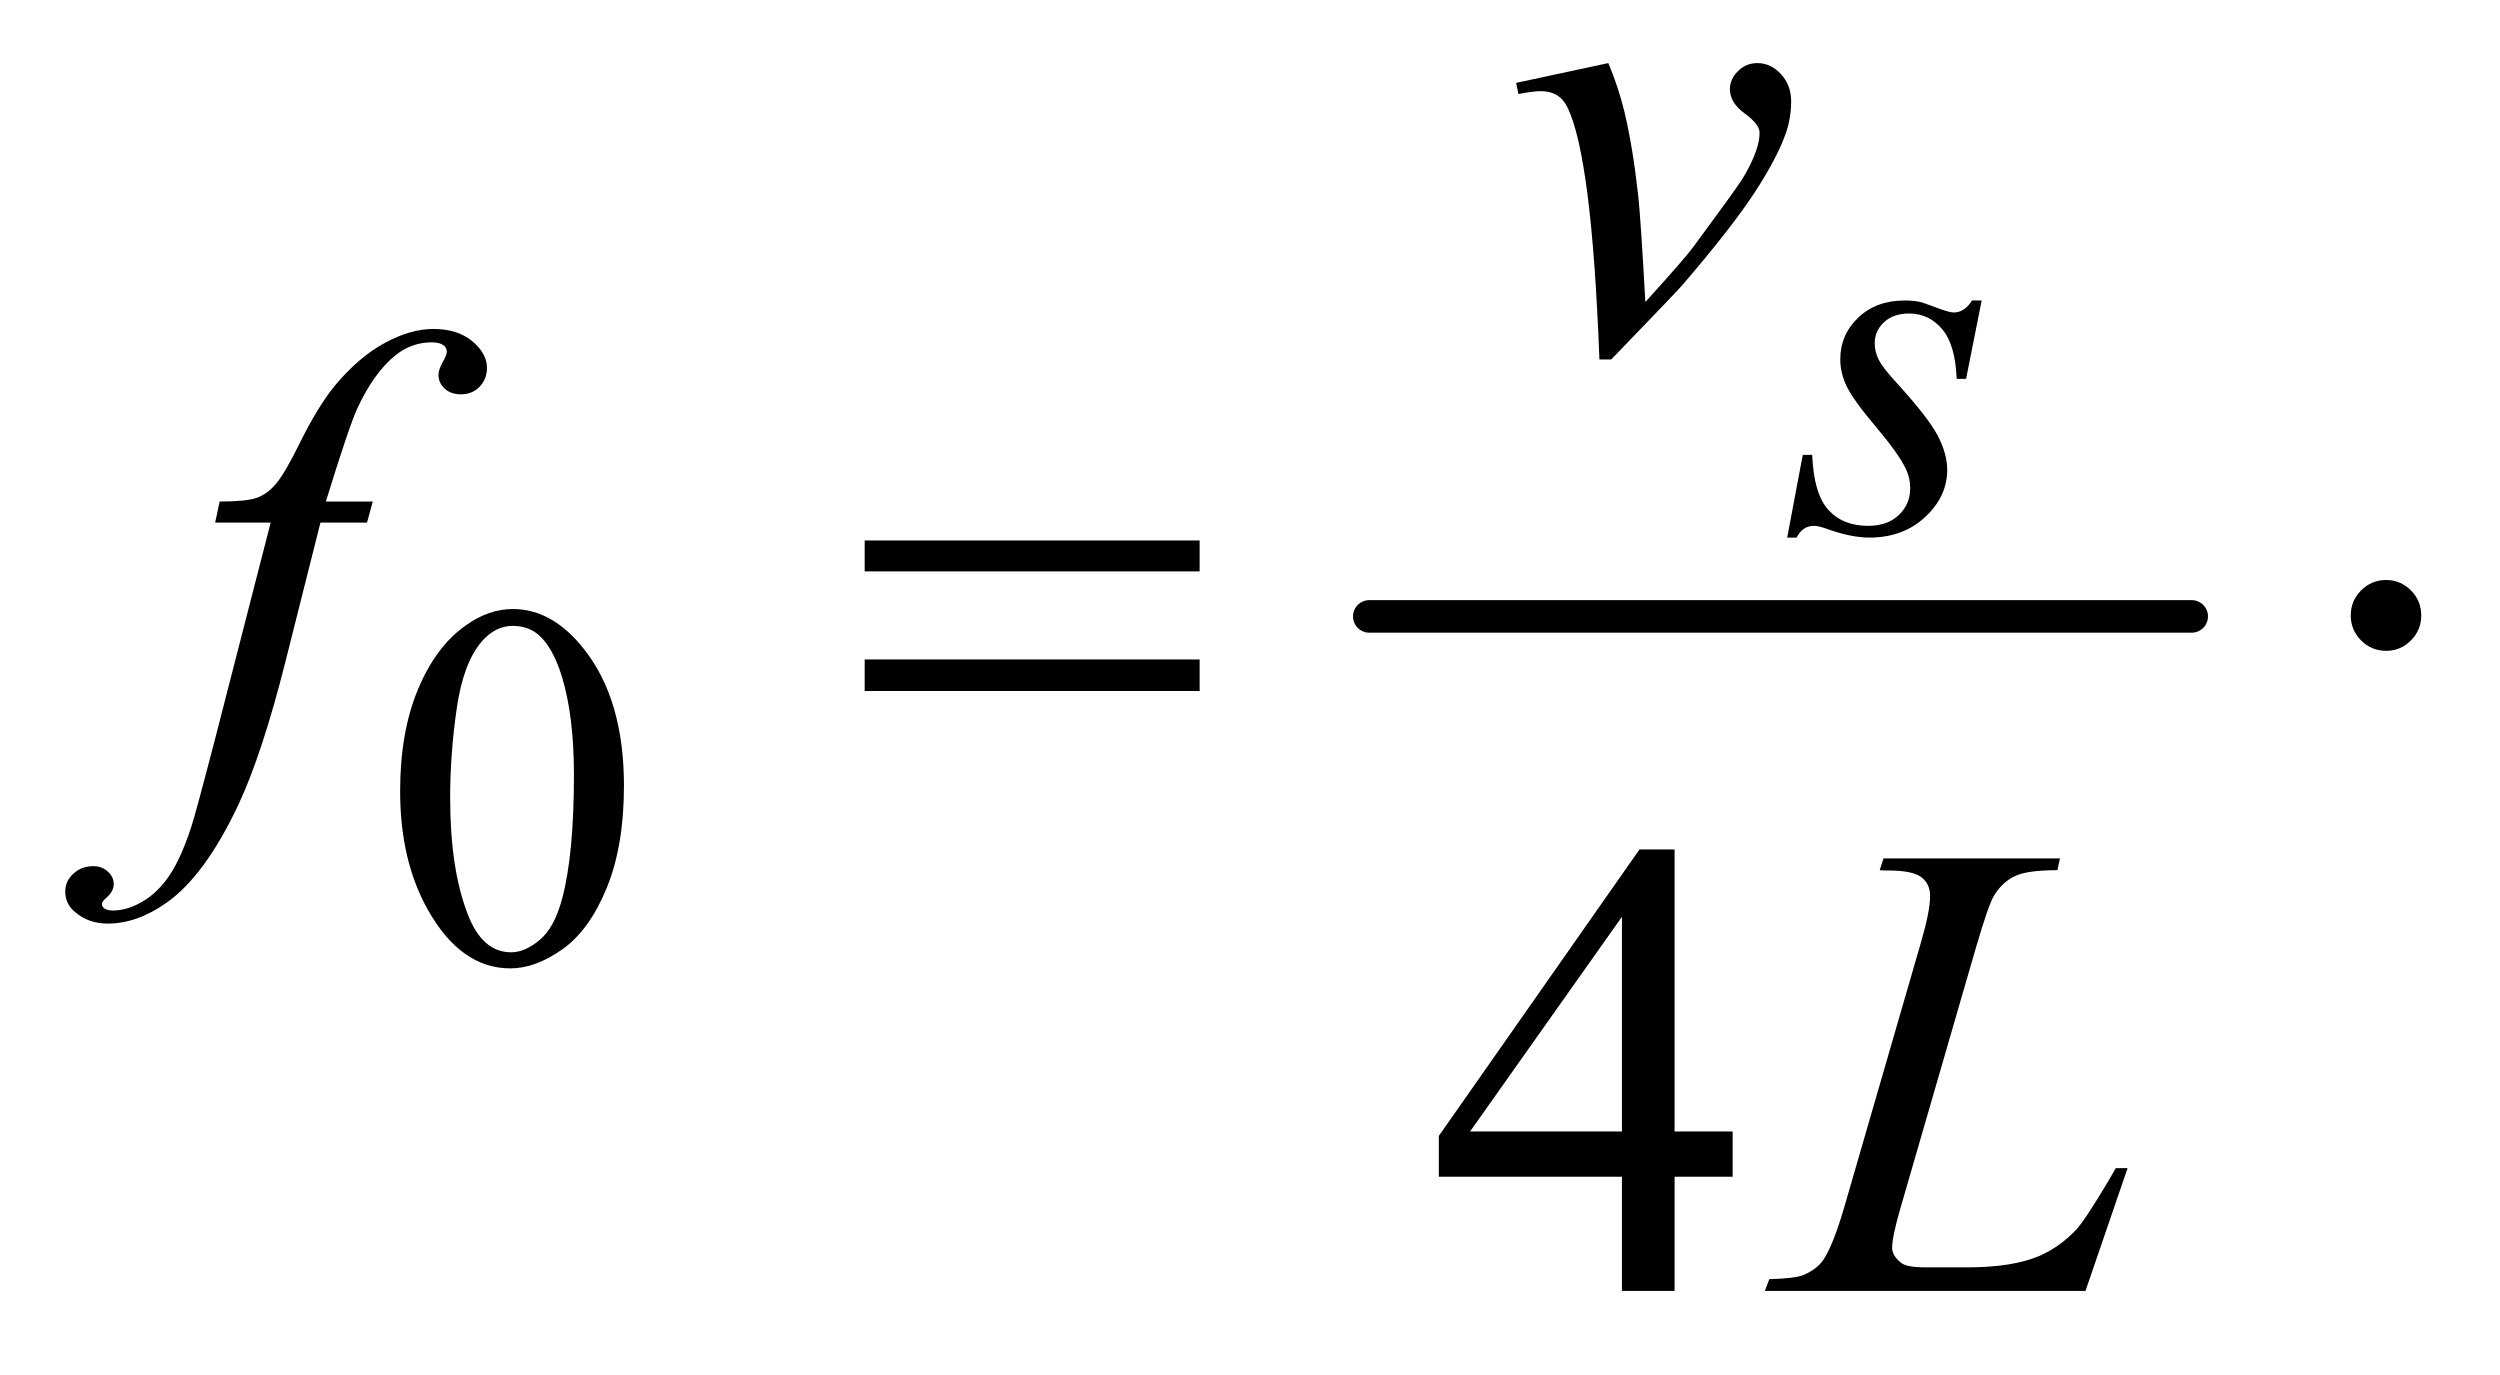
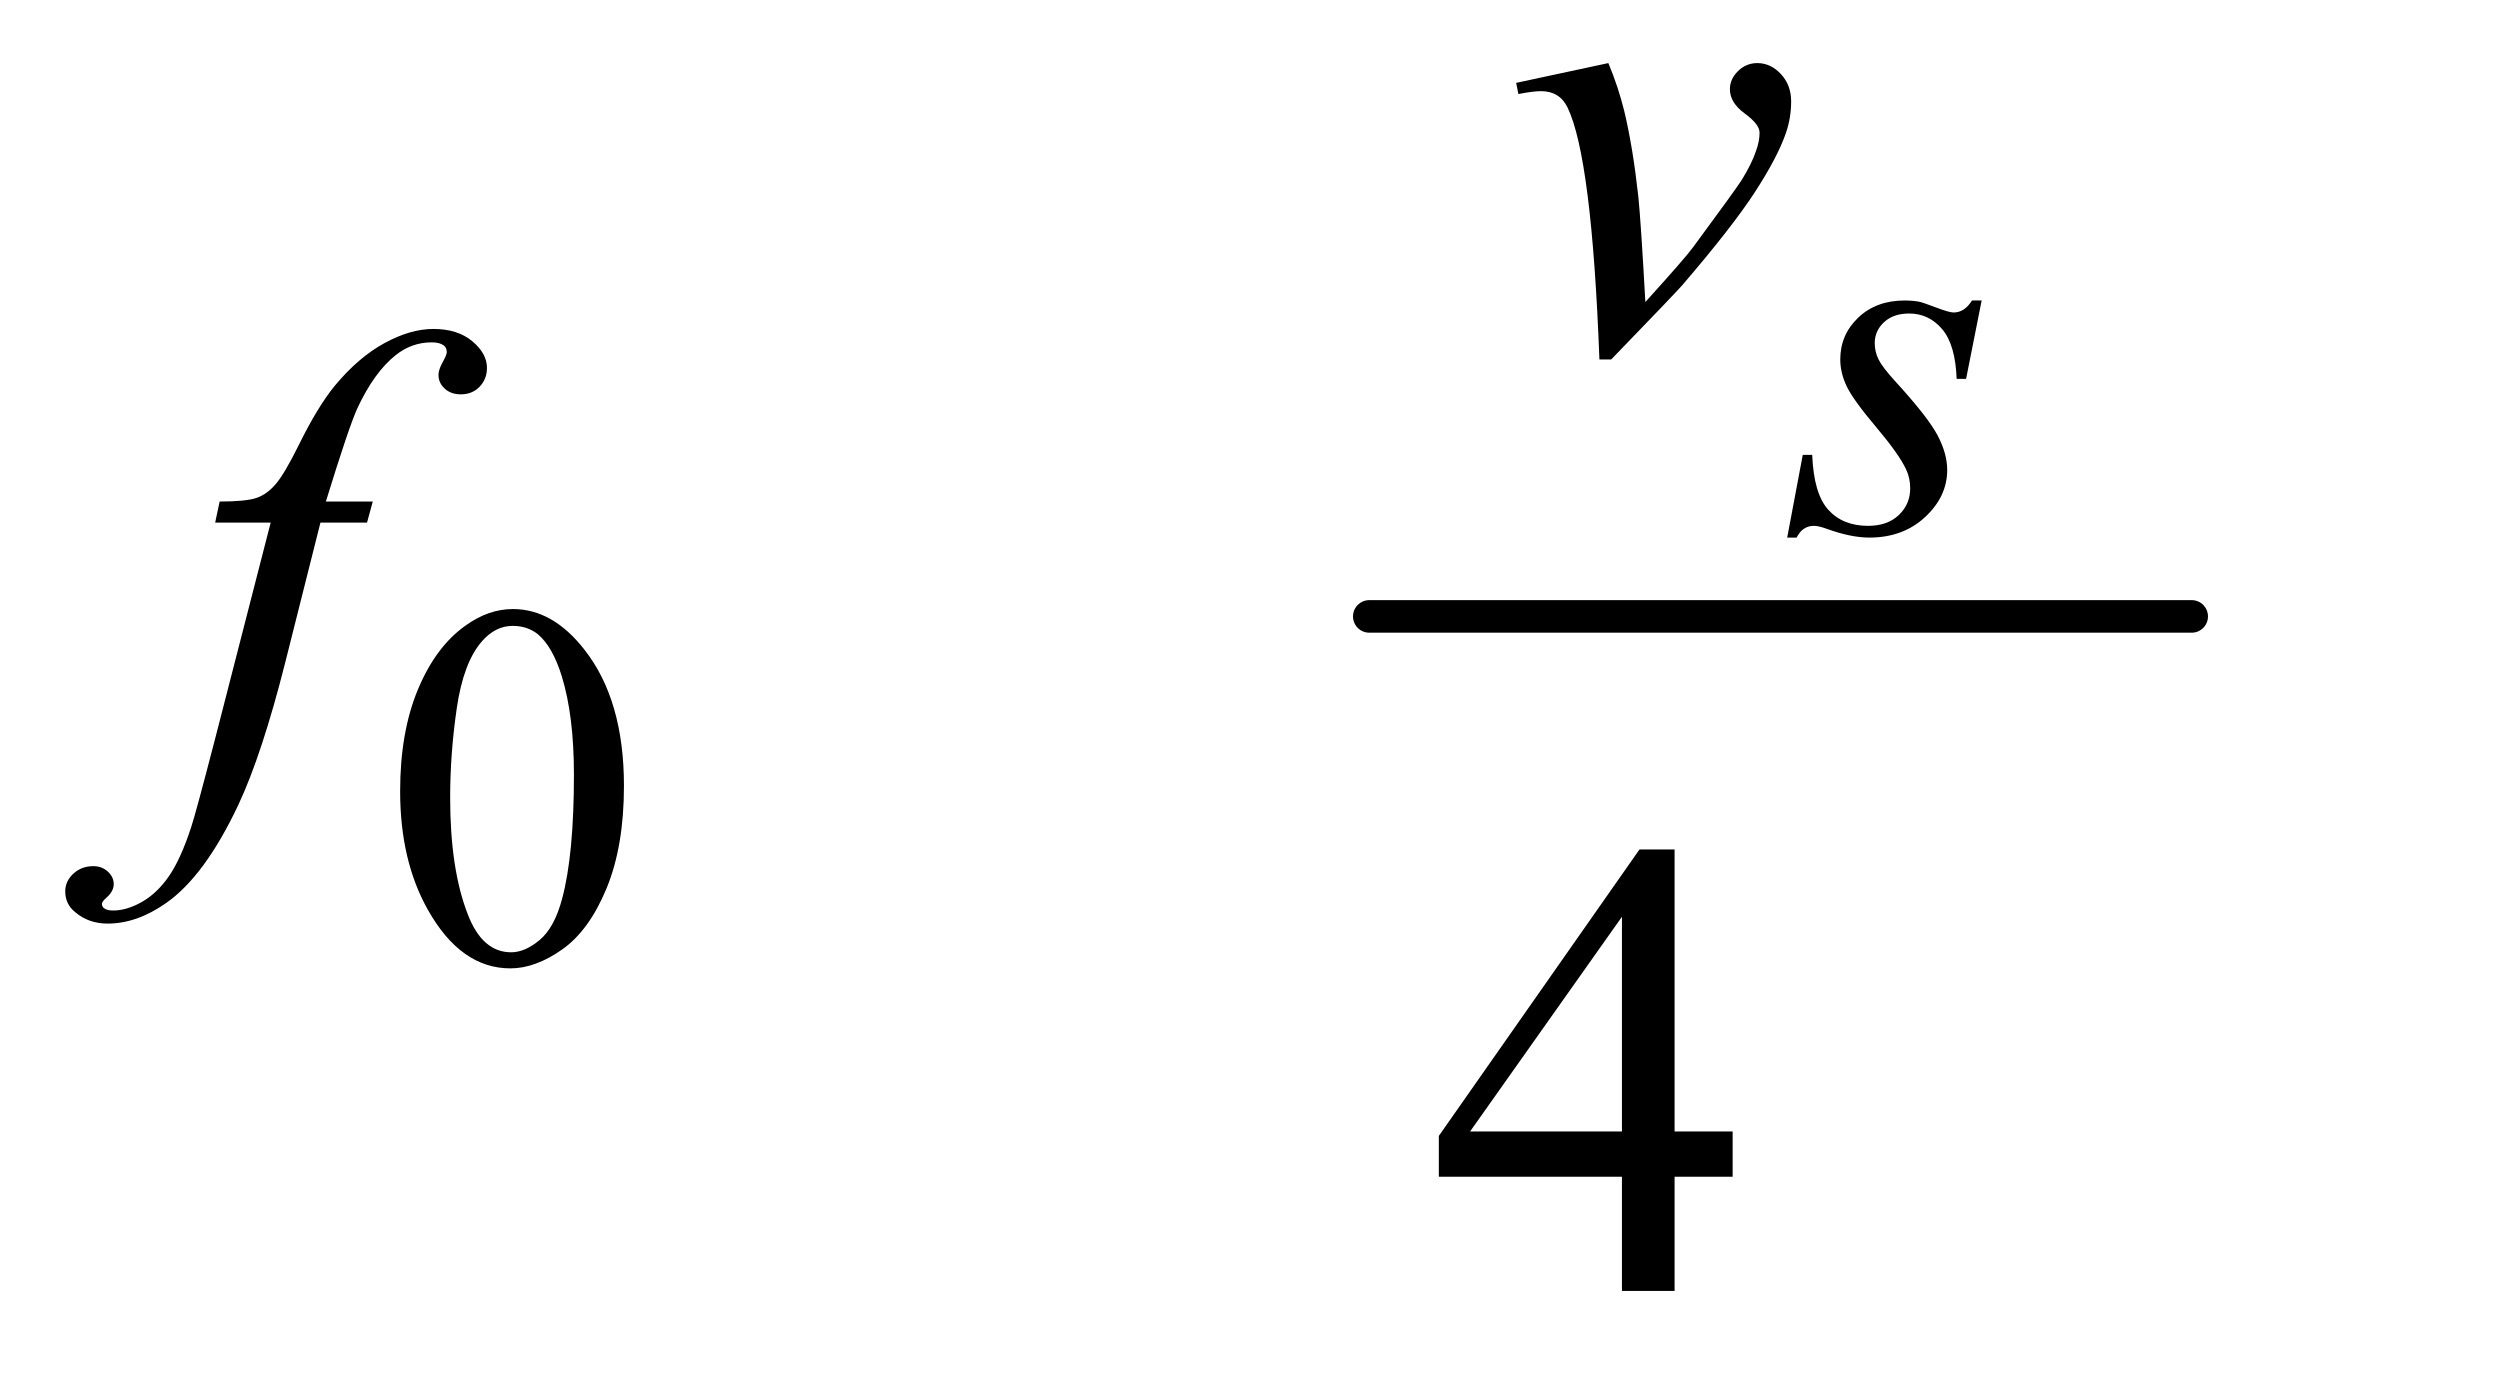
<svg xmlns="http://www.w3.org/2000/svg" stroke-dasharray="none" shape-rendering="auto" font-family="'Dialog'" text-rendering="auto" width="60" fill-opacity="1" color-interpolation="auto" color-rendering="auto" preserveAspectRatio="xMidYMid meet" font-size="12px" viewBox="0 0 60 33" fill="black" stroke="black" image-rendering="auto" stroke-miterlimit="10" stroke-linecap="square" stroke-linejoin="miter" font-style="normal" stroke-width="1" height="33" stroke-dashoffset="0" font-weight="normal" stroke-opacity="1">
  <defs id="genericDefs" />
  <g>
    <defs id="defs1">
      <clipPath clipPathUnits="userSpaceOnUse" id="clipPath1">
-         <path d="M0.972 4.997 L38.976 4.997 L38.976 25.821 L0.972 25.821 L0.972 4.997 Z" />
-       </clipPath>
+         </clipPath>
      <clipPath clipPathUnits="userSpaceOnUse" id="clipPath2">
        <path d="M31.168 159.645 L31.168 824.949 L1249.239 824.949 L1249.239 159.645 Z" />
      </clipPath>
    </defs>
    <g stroke-width="16" transform="scale(1.576,1.576) translate(-0.972,-4.997) matrix(0.031,0,0,0.031,0,0)" stroke-linejoin="round" stroke-linecap="round">
      <line y2="464" fill="none" x1="704" clip-path="url(#clipPath2)" x2="1108" y1="464" />
    </g>
    <g transform="matrix(0.049,0,0,0.049,-1.532,-7.874)">
      <path d="M227.25 548.25 Q227.25 519.25 236 498.312 Q244.75 477.375 259.25 467.125 Q270.5 459 282.5 459 Q302 459 317.5 478.875 Q336.875 503.5 336.875 545.625 Q336.875 575.125 328.375 595.75 Q319.875 616.375 306.688 625.688 Q293.5 635 281.25 635 Q257 635 240.875 606.375 Q227.25 582.25 227.25 548.25 ZM251.75 551.375 Q251.75 586.375 260.375 608.5 Q267.5 627.125 281.625 627.125 Q288.375 627.125 295.625 621.062 Q302.875 615 306.625 600.75 Q312.375 579.25 312.375 540.125 Q312.375 511.125 306.375 491.75 Q301.875 477.375 294.75 471.375 Q289.625 467.25 282.375 467.25 Q273.875 467.25 267.25 474.875 Q258.25 485.25 255 507.5 Q251.75 529.75 251.75 551.375 Z" stroke="none" clip-path="url(#clipPath2)" />
    </g>
    <g transform="matrix(0.049,0,0,0.049,-1.532,-7.874)">
      <path d="M879.906 714.875 L879.906 737.062 L851.469 737.062 L851.469 793 L825.688 793 L825.688 737.062 L736 737.062 L736 717.062 L834.281 576.75 L851.469 576.75 L851.469 714.875 L879.906 714.875 ZM825.688 714.875 L825.688 609.719 L751.312 714.875 L825.688 714.875 Z" stroke="none" clip-path="url(#clipPath2)" />
    </g>
    <g transform="matrix(0.049,0,0,0.049,-1.532,-7.874)">
-       <path d="M454.781 425.406 L618.844 425.406 L618.844 440.562 L454.781 440.562 L454.781 425.406 ZM454.781 483.688 L618.844 483.688 L618.844 499.156 L454.781 499.156 L454.781 483.688 ZM1217.188 462.125 Q1217.188 469.312 1212.109 474.391 Q1207.031 479.469 1200 479.469 Q1192.812 479.469 1187.734 474.391 Q1182.656 469.312 1182.656 462.125 Q1182.656 454.938 1187.734 449.859 Q1192.812 444.781 1200 444.781 Q1207.031 444.781 1212.109 449.859 Q1217.188 454.938 1217.188 462.125 Z" stroke="none" clip-path="url(#clipPath2)" />
-     </g>
+       </g>
    <g transform="matrix(0.049,0,0,0.049,-1.532,-7.874)">
      <path d="M1001.875 307.875 L994.25 346.25 L989.625 346.25 Q989 329.5 982.5 321.875 Q976 314.25 966.375 314.25 Q958.625 314.25 954.062 318.5 Q949.5 322.75 949.5 328.75 Q949.5 332.875 951.312 336.625 Q953.125 340.375 959.25 347.125 Q975.5 364.875 980.25 373.875 Q985 382.875 985 390.875 Q985 403.875 974.188 413.938 Q963.375 424 946.875 424 Q937.875 424 926.125 419.75 Q922 418.25 919.75 418.25 Q914.125 418.25 911.25 424 L906.625 424 L914.25 383.5 L918.875 383.5 Q919.625 402.5 926.75 410.375 Q933.875 418.25 946.25 418.25 Q955.75 418.25 961.312 412.938 Q966.875 407.625 966.875 399.875 Q966.875 394.875 964.875 390.625 Q961.375 383.125 950.188 369.875 Q939 356.625 935.812 350 Q932.625 343.375 932.625 336.75 Q932.625 324.625 941.438 316.25 Q950.25 307.875 964.125 307.875 Q968.125 307.875 971.375 308.5 Q973.125 308.875 979.562 311.312 Q986 313.75 988.125 313.75 Q993.5 313.75 997.125 307.875 L1001.875 307.875 Z" stroke="none" clip-path="url(#clipPath2)" />
    </g>
    <g transform="matrix(0.049,0,0,0.049,-1.532,-7.874)">
      <path d="M773.875 201.281 L819.031 191.594 Q823.875 203.156 826.844 215.188 Q831.062 232.844 833.719 257.062 Q834.969 269.25 837.156 308.625 Q856.688 287.062 860.438 281.906 Q881.062 253.938 884.188 249.094 Q889.344 240.812 891.375 234.562 Q893.094 229.875 893.094 225.656 Q893.094 221.594 885.828 216.281 Q878.562 210.969 878.562 204.406 Q878.562 199.406 882.547 195.5 Q886.531 191.594 892 191.594 Q898.562 191.594 903.562 196.984 Q908.562 202.375 908.562 210.344 Q908.562 218.312 906.062 225.656 Q902 237.531 890.906 254.641 Q879.812 271.75 855.125 300.5 Q852 304.094 820.438 336.75 L814.656 336.75 Q810.906 237.844 799.031 213.312 Q795.125 205.344 786.062 205.344 Q782.156 205.344 774.969 206.75 L773.875 201.281 Z" stroke="none" clip-path="url(#clipPath2)" />
    </g>
    <g transform="matrix(0.049,0,0,0.049,-1.532,-7.874)">
      <path d="M213.844 406.344 L211.031 416.656 L188.219 416.656 L171.031 484.938 Q159.625 530.094 148.062 554.781 Q131.656 589.625 112.75 602.906 Q98.375 613.062 84 613.062 Q74.625 613.062 68.062 607.438 Q63.219 603.531 63.219 597.281 Q63.219 592.281 67.203 588.609 Q71.188 584.938 76.969 584.938 Q81.188 584.938 84.078 587.594 Q86.969 590.25 86.969 593.688 Q86.969 597.125 83.688 600.094 Q81.188 602.281 81.188 603.375 Q81.188 604.781 82.281 605.562 Q83.688 606.656 86.656 606.656 Q93.375 606.656 100.797 602.438 Q108.219 598.219 114 589.859 Q119.781 581.5 124.938 565.719 Q127.125 559.156 136.656 522.438 L163.844 416.656 L136.656 416.656 L138.844 406.344 Q151.812 406.344 156.969 404.547 Q162.125 402.75 166.422 397.672 Q170.719 392.594 177.594 378.688 Q186.812 359.938 195.25 349.625 Q206.812 335.719 219.547 328.766 Q232.281 321.812 243.531 321.812 Q255.406 321.812 262.594 327.828 Q269.781 333.844 269.781 340.875 Q269.781 346.344 266.188 350.094 Q262.594 353.844 256.969 353.844 Q252.125 353.844 249.078 351.031 Q246.031 348.219 246.031 344.312 Q246.031 341.812 248.062 338.141 Q250.094 334.469 250.094 333.219 Q250.094 331.031 248.688 329.938 Q246.656 328.375 242.75 328.375 Q232.906 328.375 225.094 334.625 Q214.625 342.906 206.344 360.562 Q202.125 369.781 190.875 406.344 L213.844 406.344 Z" stroke="none" clip-path="url(#clipPath2)" />
    </g>
    <g transform="matrix(0.049,0,0,0.049,-1.532,-7.874)">
-       <path d="M1052.719 793 L895.688 793 L897.875 787.219 Q910.375 786.906 914.594 785.188 Q921.156 782.375 924.281 777.844 Q929.125 770.656 934.594 751.906 L971.938 623 Q976.625 607.062 976.625 599.562 Q976.625 593.625 972.328 590.344 Q968.031 587.062 956.156 587.062 Q953.5 587.062 951.938 586.906 L953.812 581.125 L1040.219 581.125 L1038.969 586.906 Q1024.438 586.906 1018.344 589.719 Q1012.25 592.531 1008.188 598.938 Q1005.375 603.156 998.969 625.188 L962.25 751.906 Q958.031 766.281 958.031 771.906 Q958.031 775.656 962.25 779.094 Q964.906 781.438 974.281 781.438 L994.75 781.438 Q1017.094 781.438 1030.219 775.812 Q1039.906 771.594 1048.031 763.156 Q1052.406 758.469 1063.5 739.875 L1067.562 732.844 L1073.344 732.844 L1052.719 793 Z" stroke="none" clip-path="url(#clipPath2)" />
-     </g>
+       </g>
  </g>
</svg>